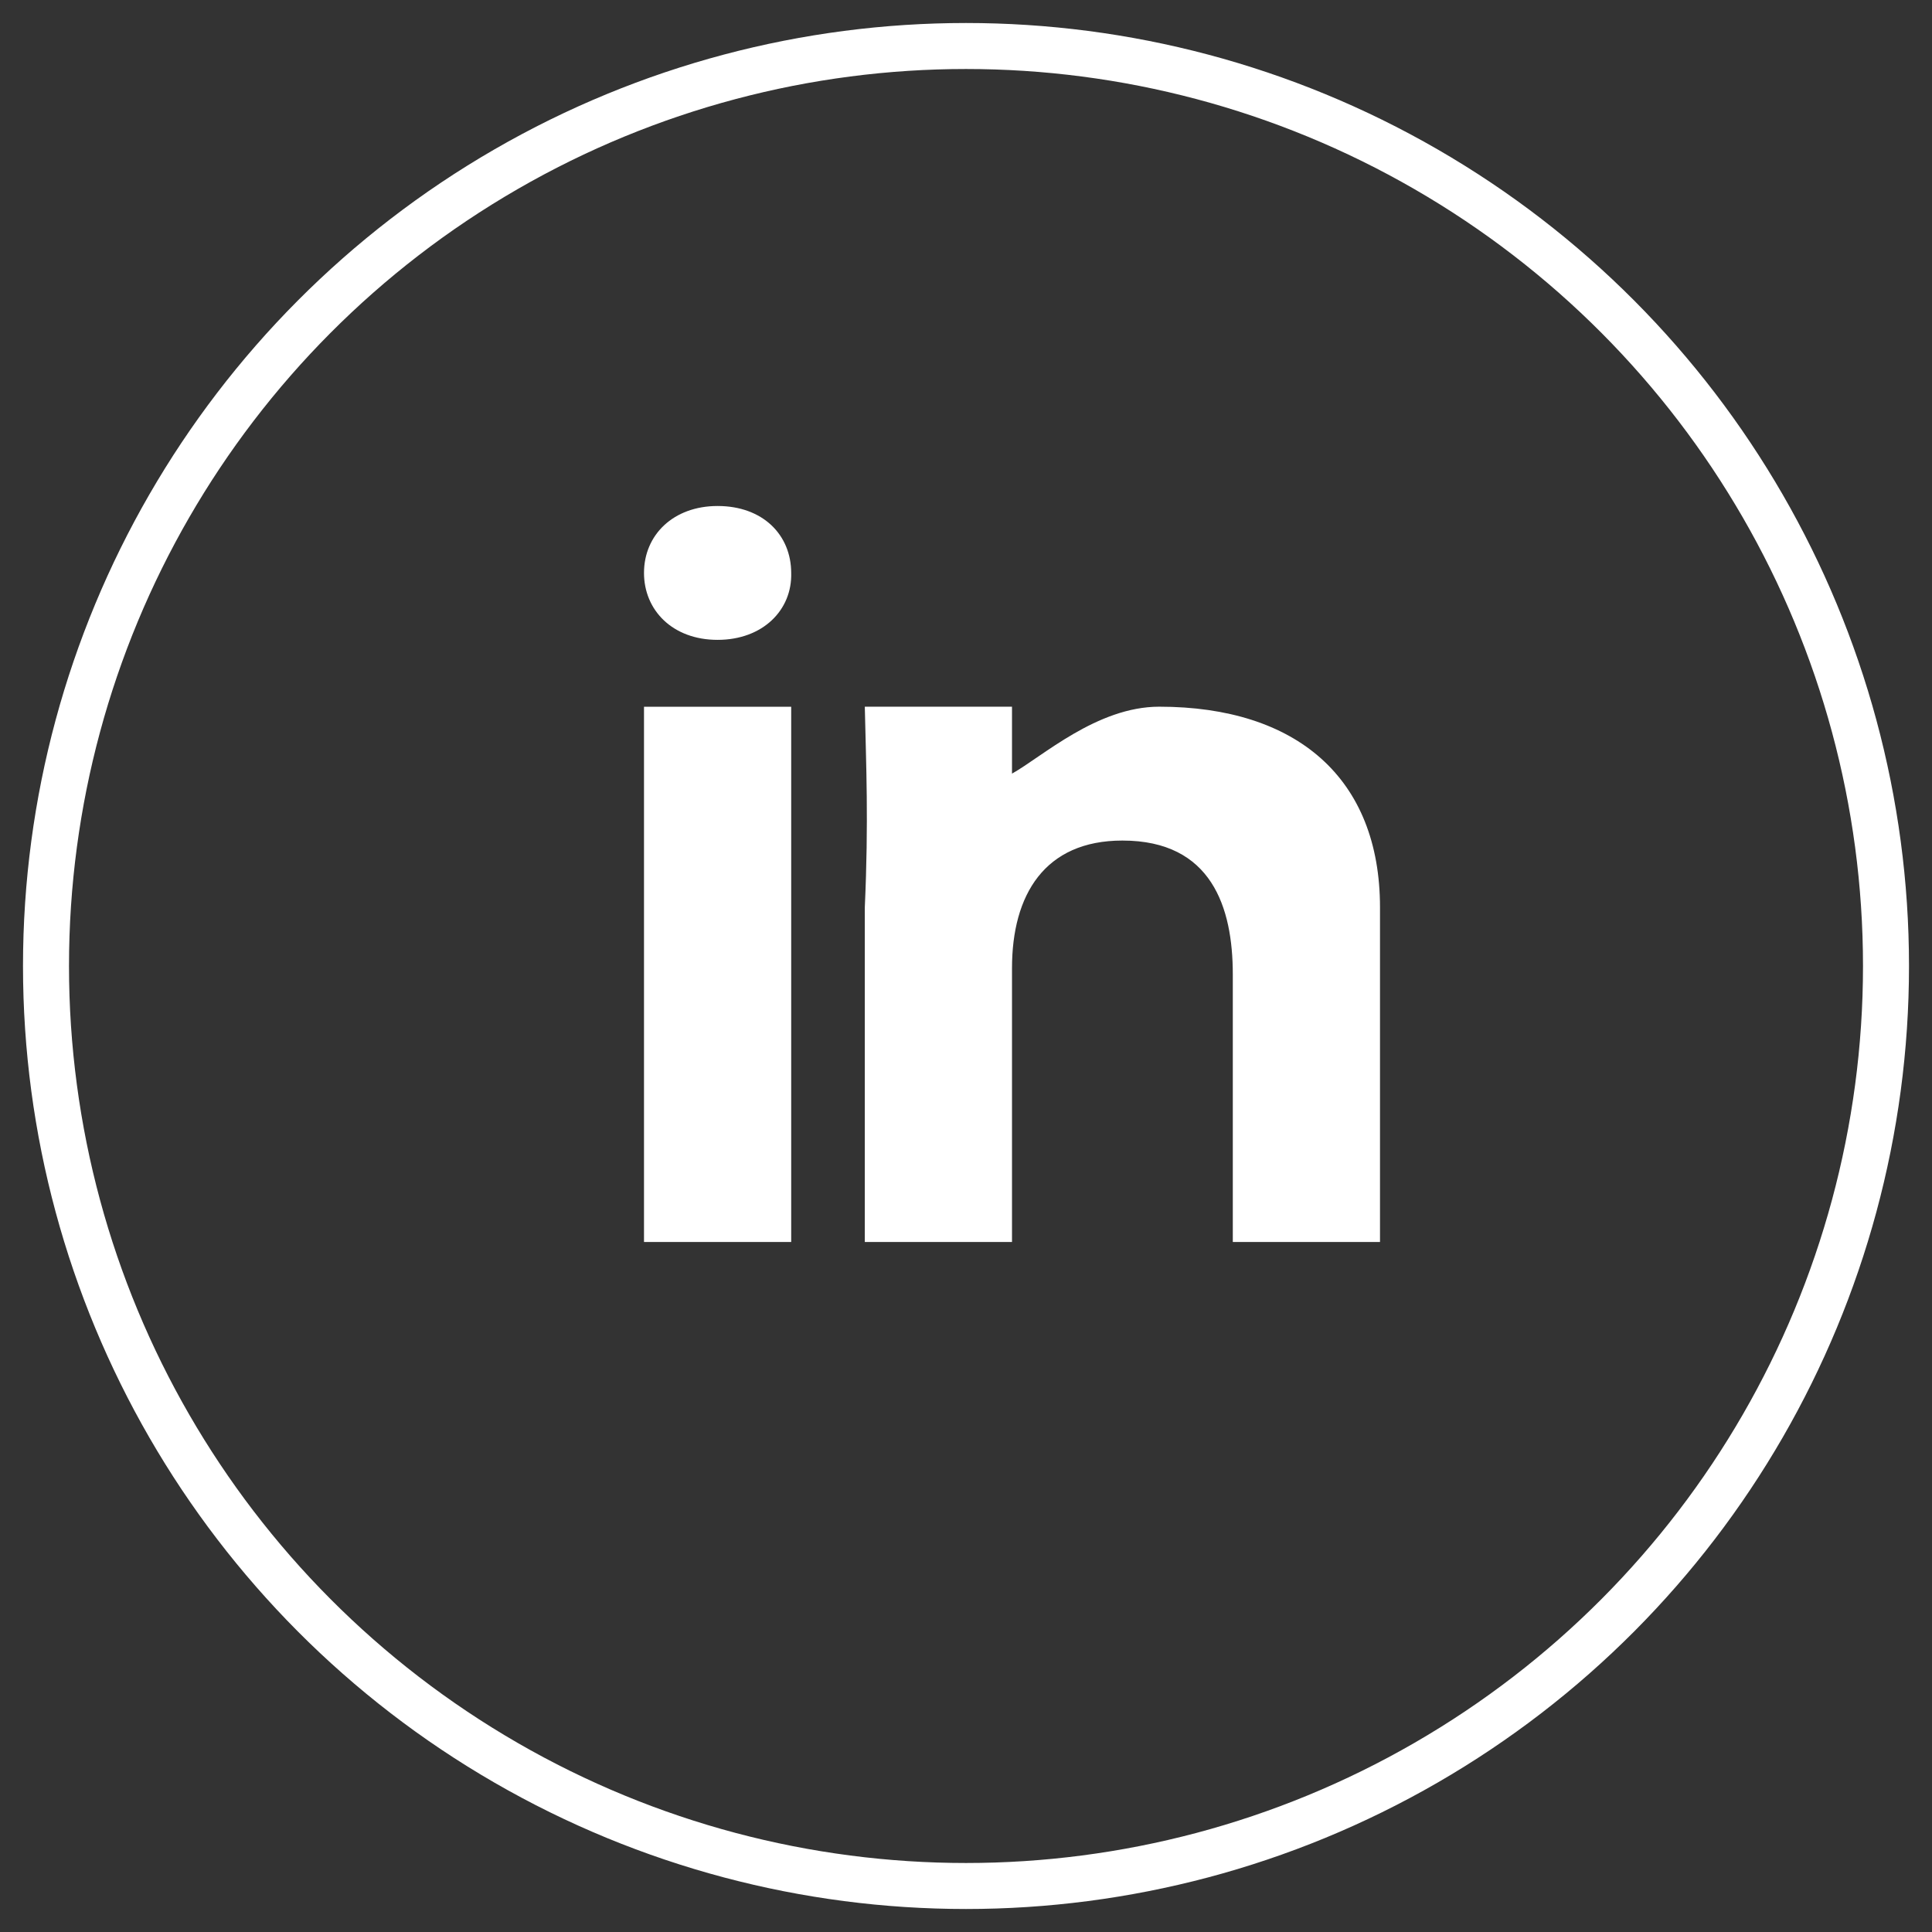
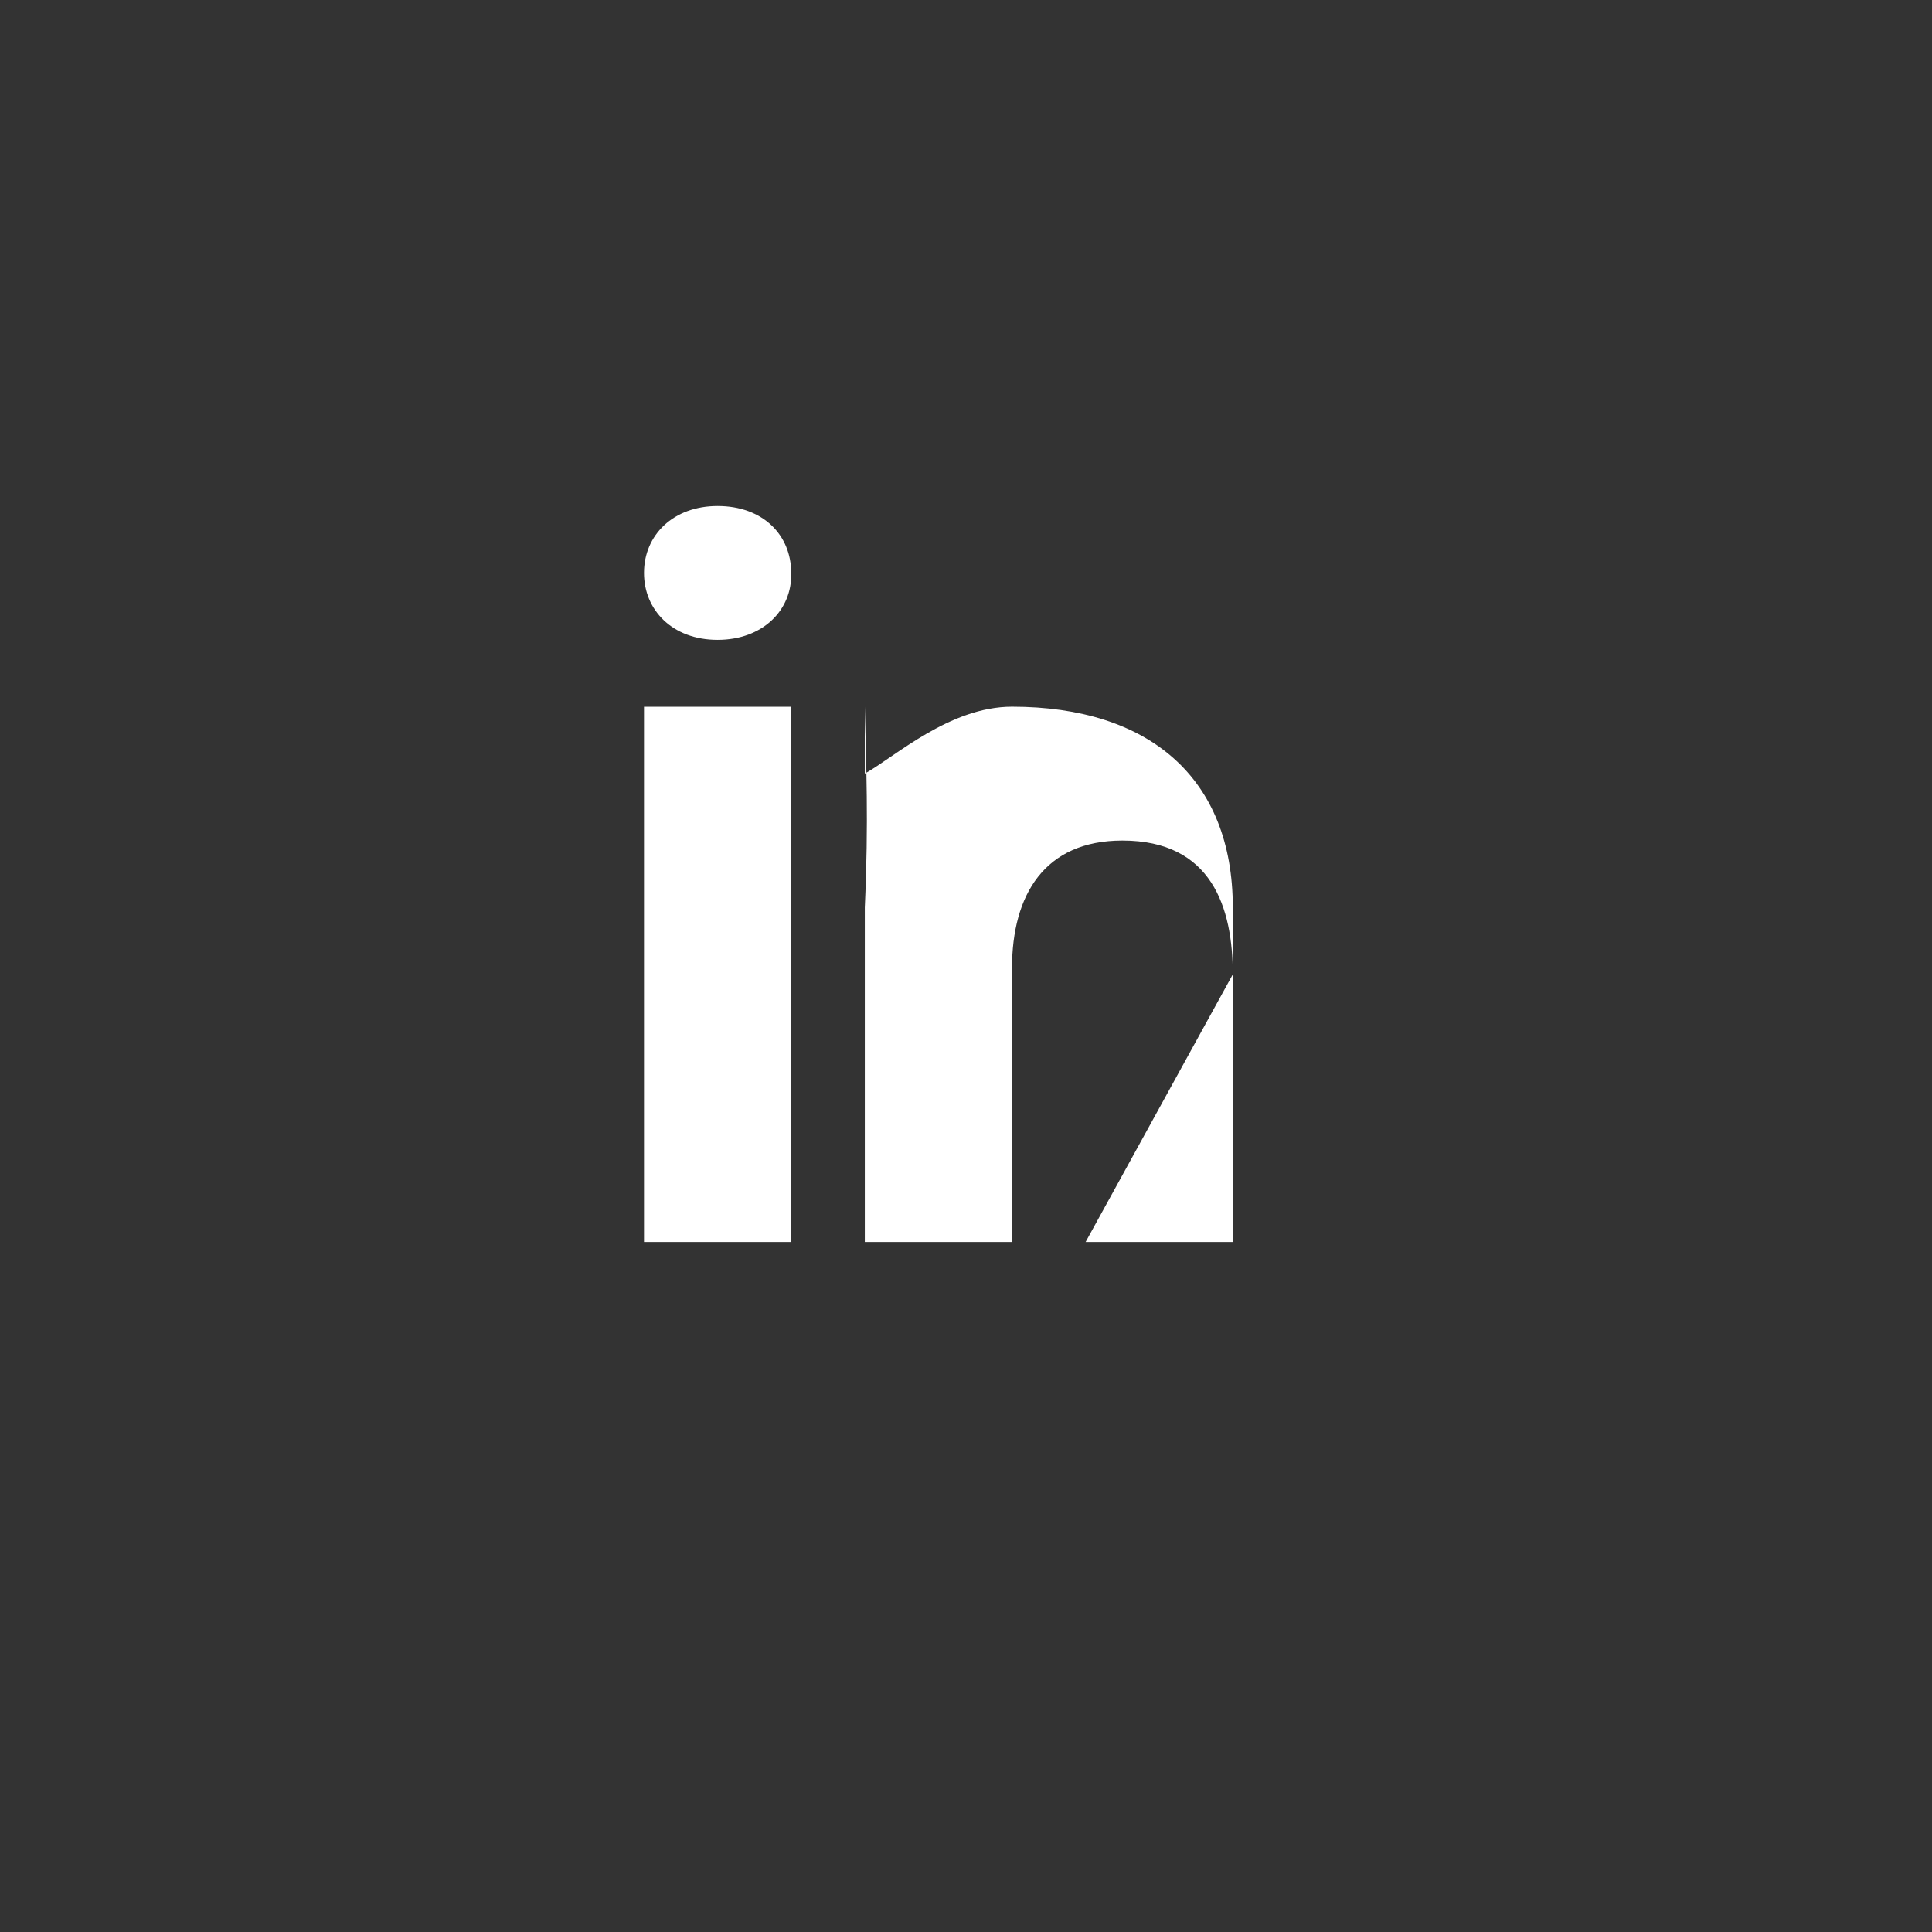
<svg xmlns="http://www.w3.org/2000/svg" preserveAspectRatio="xMidYMid slice" height="42px" viewBox="0 0 42 42" width="42px">
  <rect x="0" y="0" width="42" height="42" fill="#333333" stroke="none" />
  <g fill="none" fill-rule="evenodd" transform="translate(1 1)">
-     <circle cx="20" cy="20" r="20" stroke="#fff" />
-     <path d="m13 26v-11.636h3.2v11.636zm3.2-14.545c.023.806-.617 1.455-1.6 1.455-.984 0-1.6-.649-1.6-1.455 0-.828.64-1.455 1.6-1.455.983 0 1.599.627 1.6 1.455m9.6 8.727c0-1.455-.458-2.909-2.4-2.909-1.694 0-2.4 1.183-2.4 2.773v5.954h-3.2v-7.273c.085-1.89.028-3.086 0-4.364h3.2v1.455c.656-.367 1.847-1.455 3.2-1.455 2.985 0 4.8 1.55 4.8 4.364v7.273h-3.2z" fill="#fff" fill-rule="nonzero" />
+     <path d="m13 26v-11.636h3.2v11.636zm3.2-14.545c.023.806-.617 1.455-1.6 1.455-.984 0-1.6-.649-1.6-1.455 0-.828.64-1.455 1.6-1.455.983 0 1.599.627 1.6 1.455m9.6 8.727c0-1.455-.458-2.909-2.4-2.909-1.694 0-2.4 1.183-2.4 2.773v5.954h-3.2v-7.273c.085-1.89.028-3.086 0-4.364v1.455c.656-.367 1.847-1.455 3.2-1.455 2.985 0 4.8 1.55 4.8 4.364v7.273h-3.2z" fill="#fff" fill-rule="nonzero" />
  </g>
</svg>